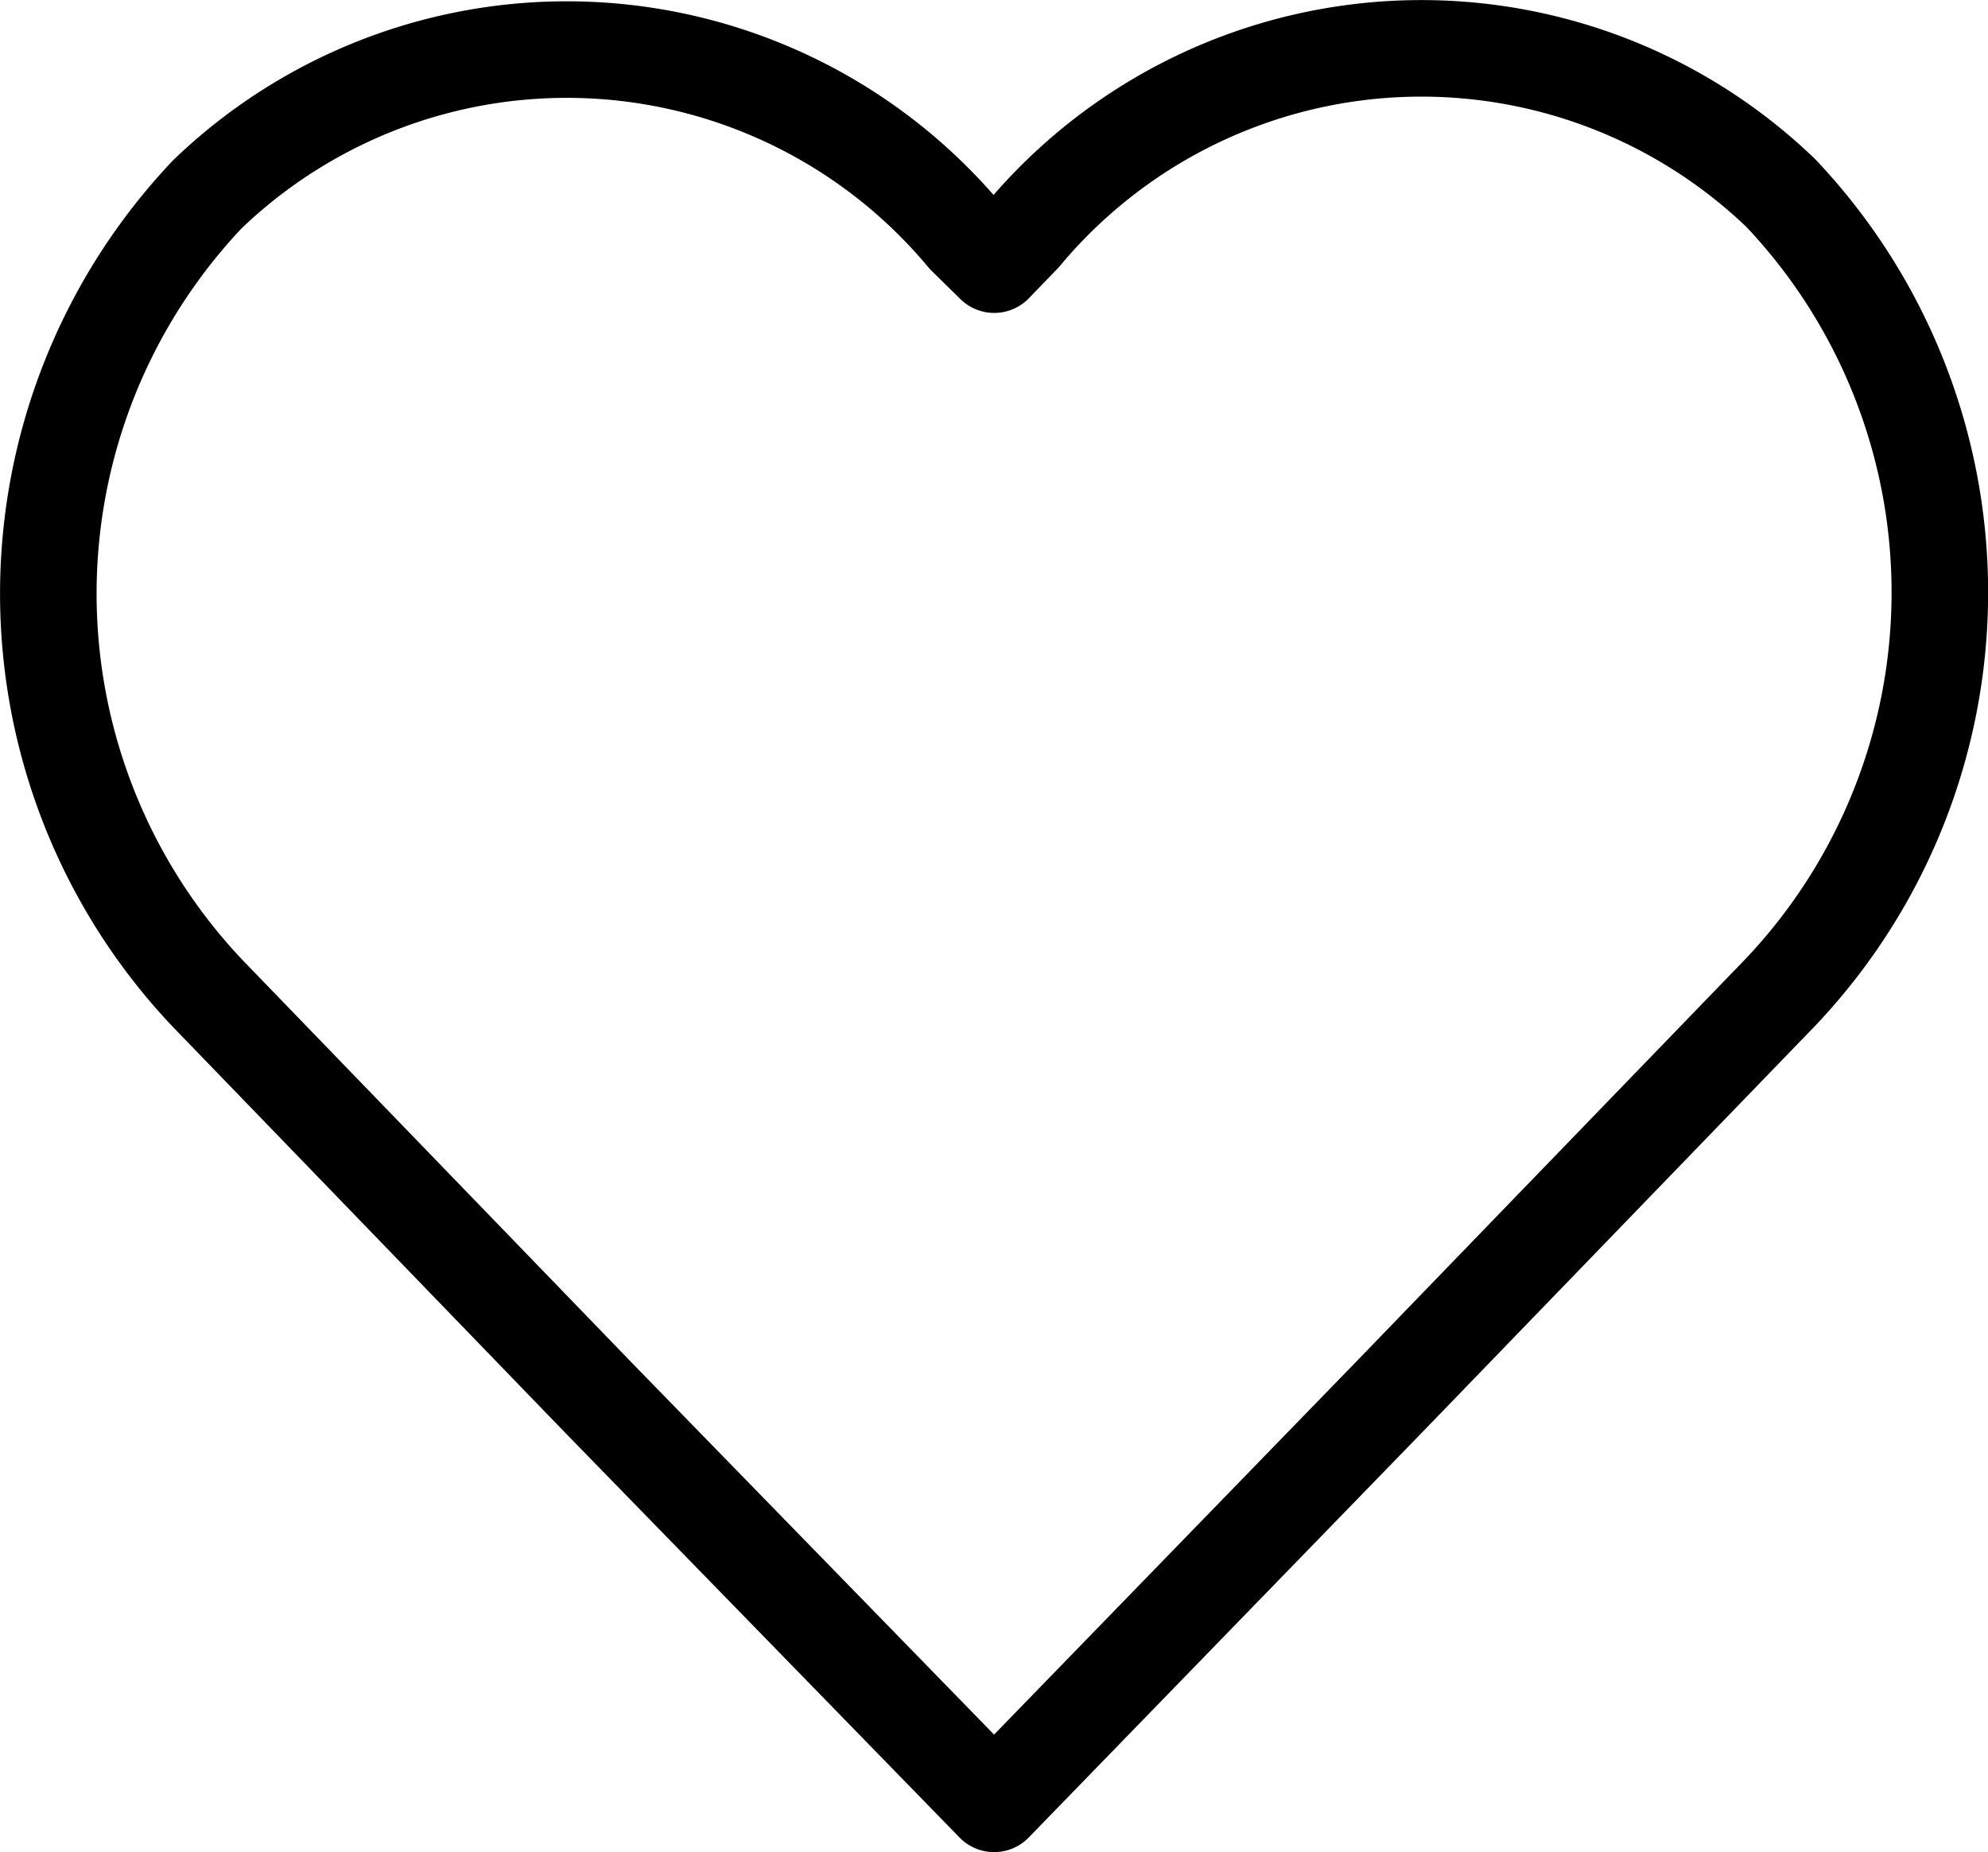
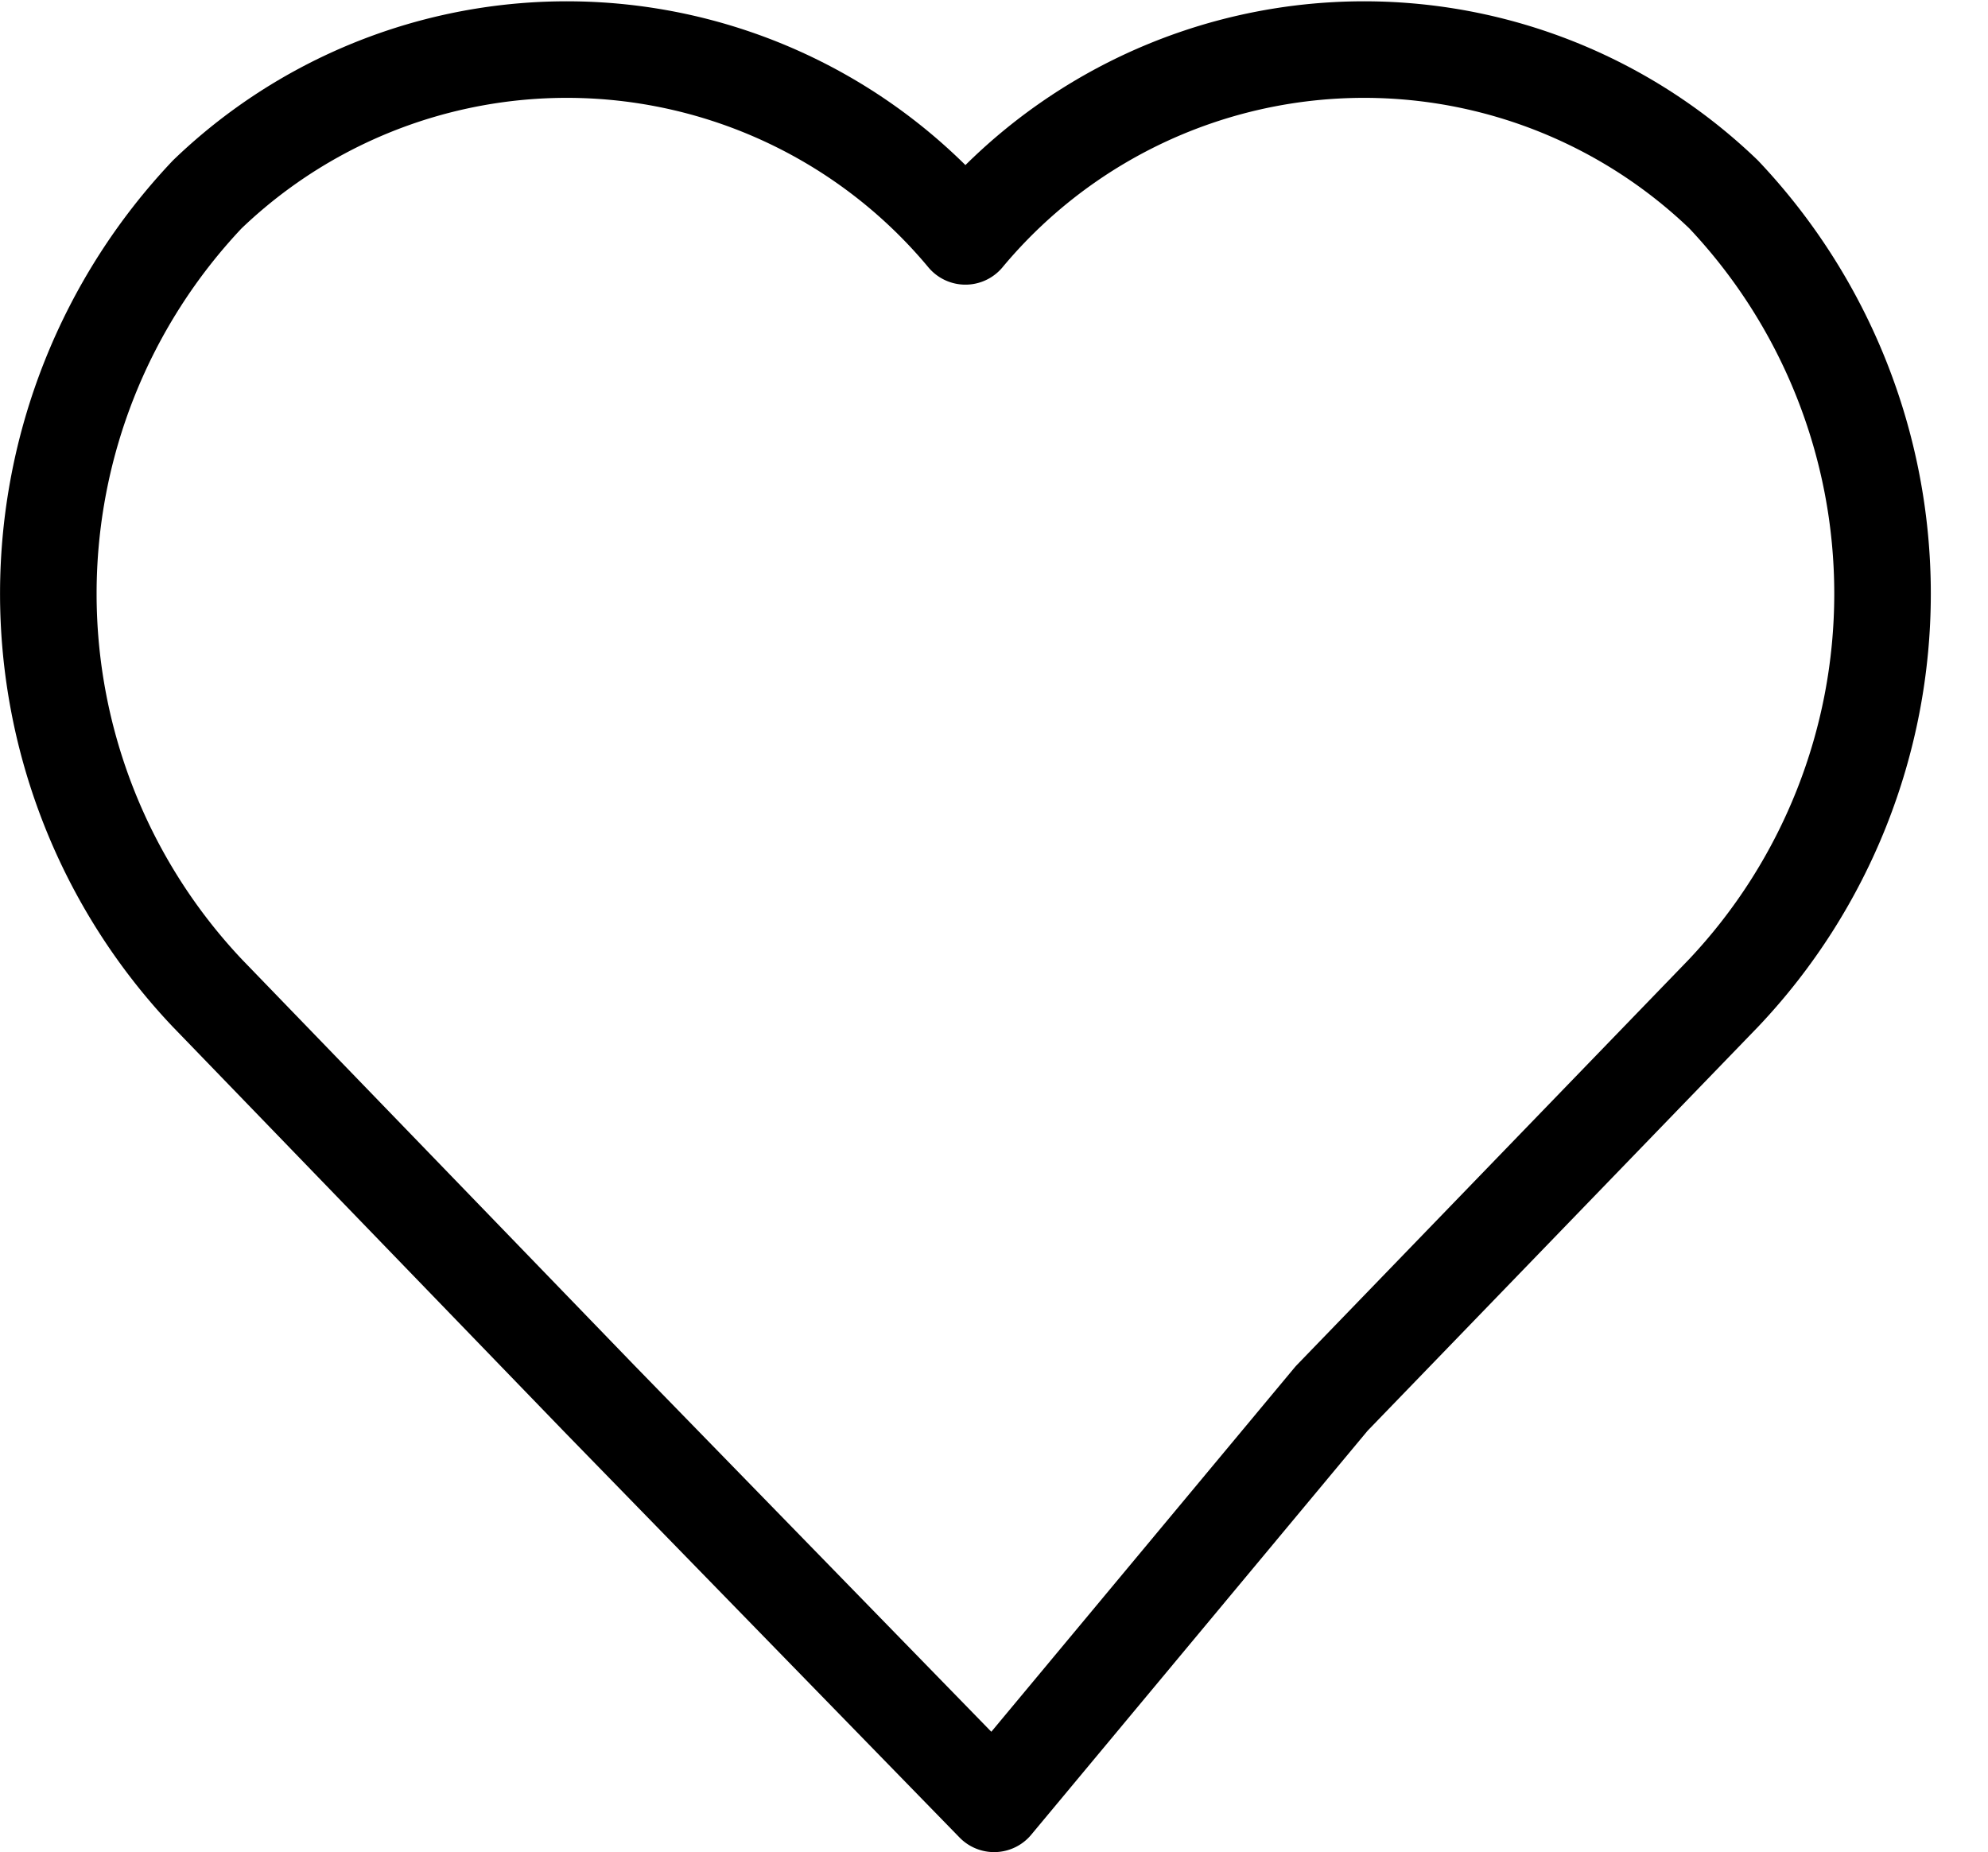
<svg xmlns="http://www.w3.org/2000/svg" width="22.649" height="21.102" viewBox="0 0 22.649 21.102">
  <g id="kt-fashion-wishlist-icon" transform="translate(0.049 -0.828)">
-     <path id="wishlist-icon" d="M16.276,26l-4.5-4.619L7.312,16.763a6.62,6.62,0,0,1,0-9.1,5.91,5.91,0,0,1,8.637.479l.328.322.325-.336a5.91,5.91,0,0,1,8.637-.479,6.62,6.62,0,0,1,0,9.1l-4.465,4.619Z" transform="translate(-4.999 -4.621)" fill="none" stroke="#000" stroke-linecap="round" stroke-linejoin="round" stroke-width="1.1" fill-rule="evenodd" />
+     <path id="wishlist-icon" d="M16.276,26l-4.5-4.619L7.312,16.763a6.62,6.62,0,0,1,0-9.1,5.91,5.91,0,0,1,8.637.479a5.91,5.91,0,0,1,8.637-.479,6.62,6.62,0,0,1,0,9.1l-4.465,4.619Z" transform="translate(-4.999 -4.621)" fill="none" stroke="#000" stroke-linecap="round" stroke-linejoin="round" stroke-width="1.1" fill-rule="evenodd" />
  </g>
</svg>